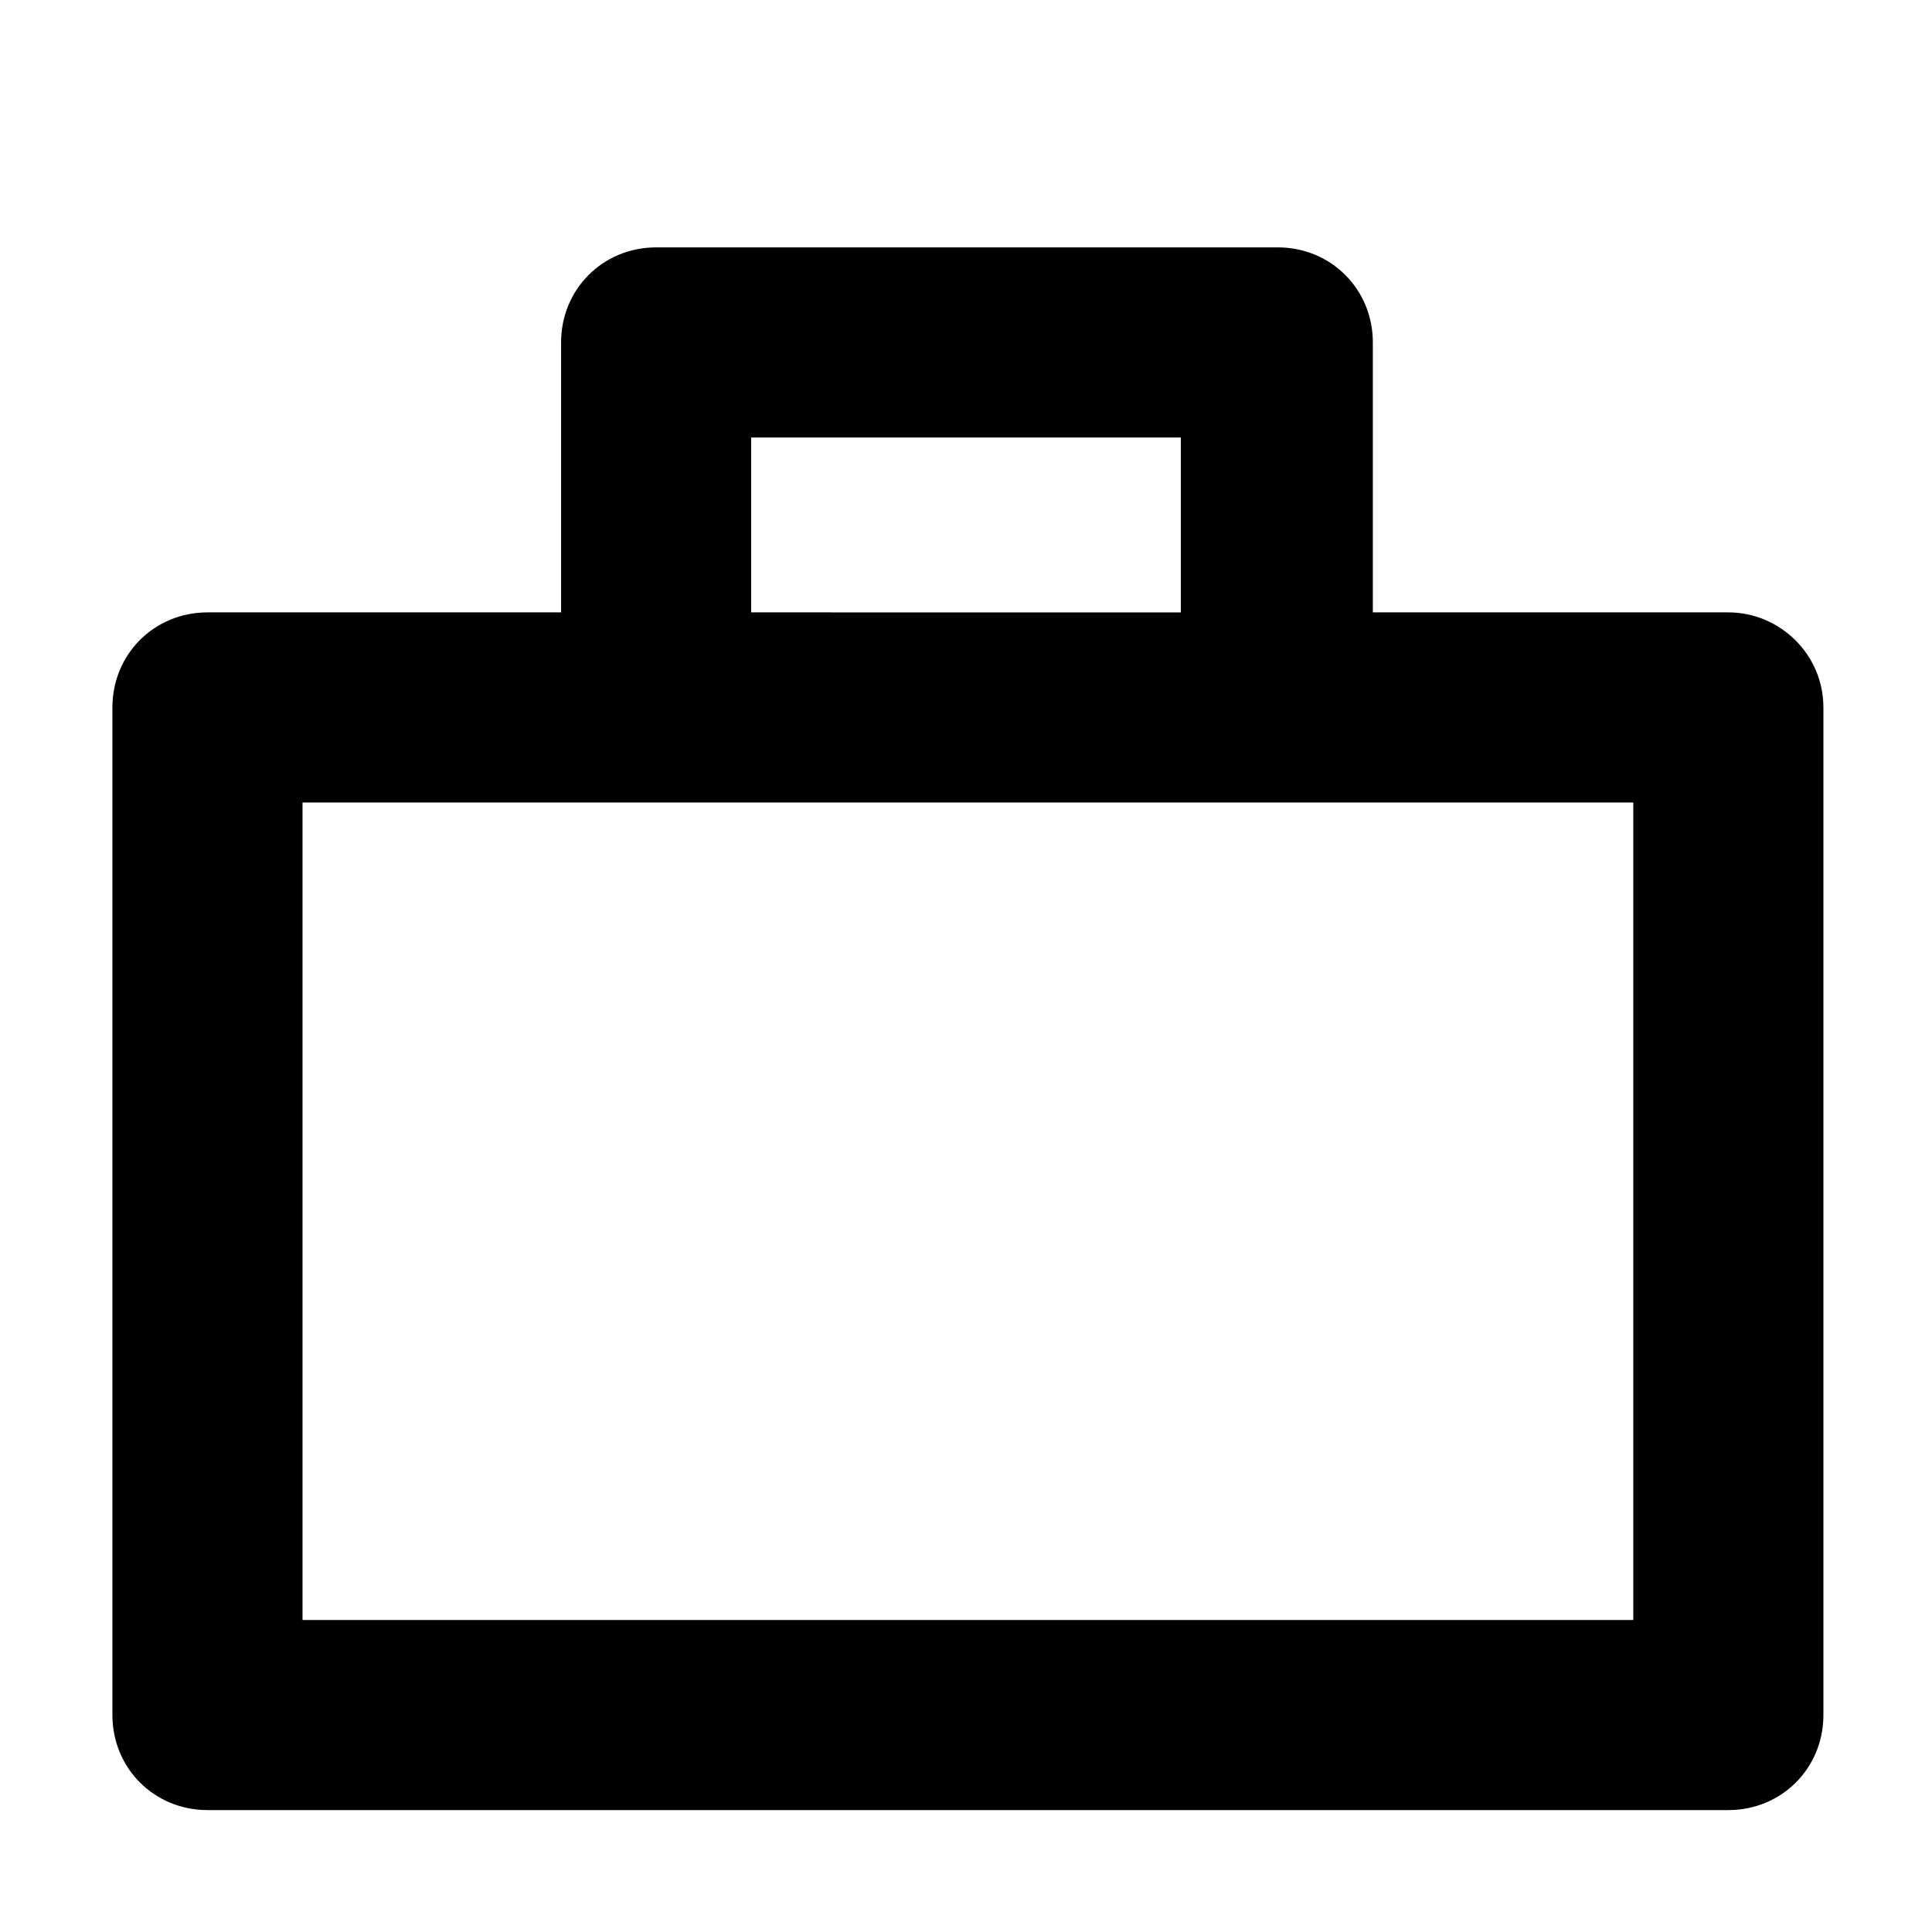
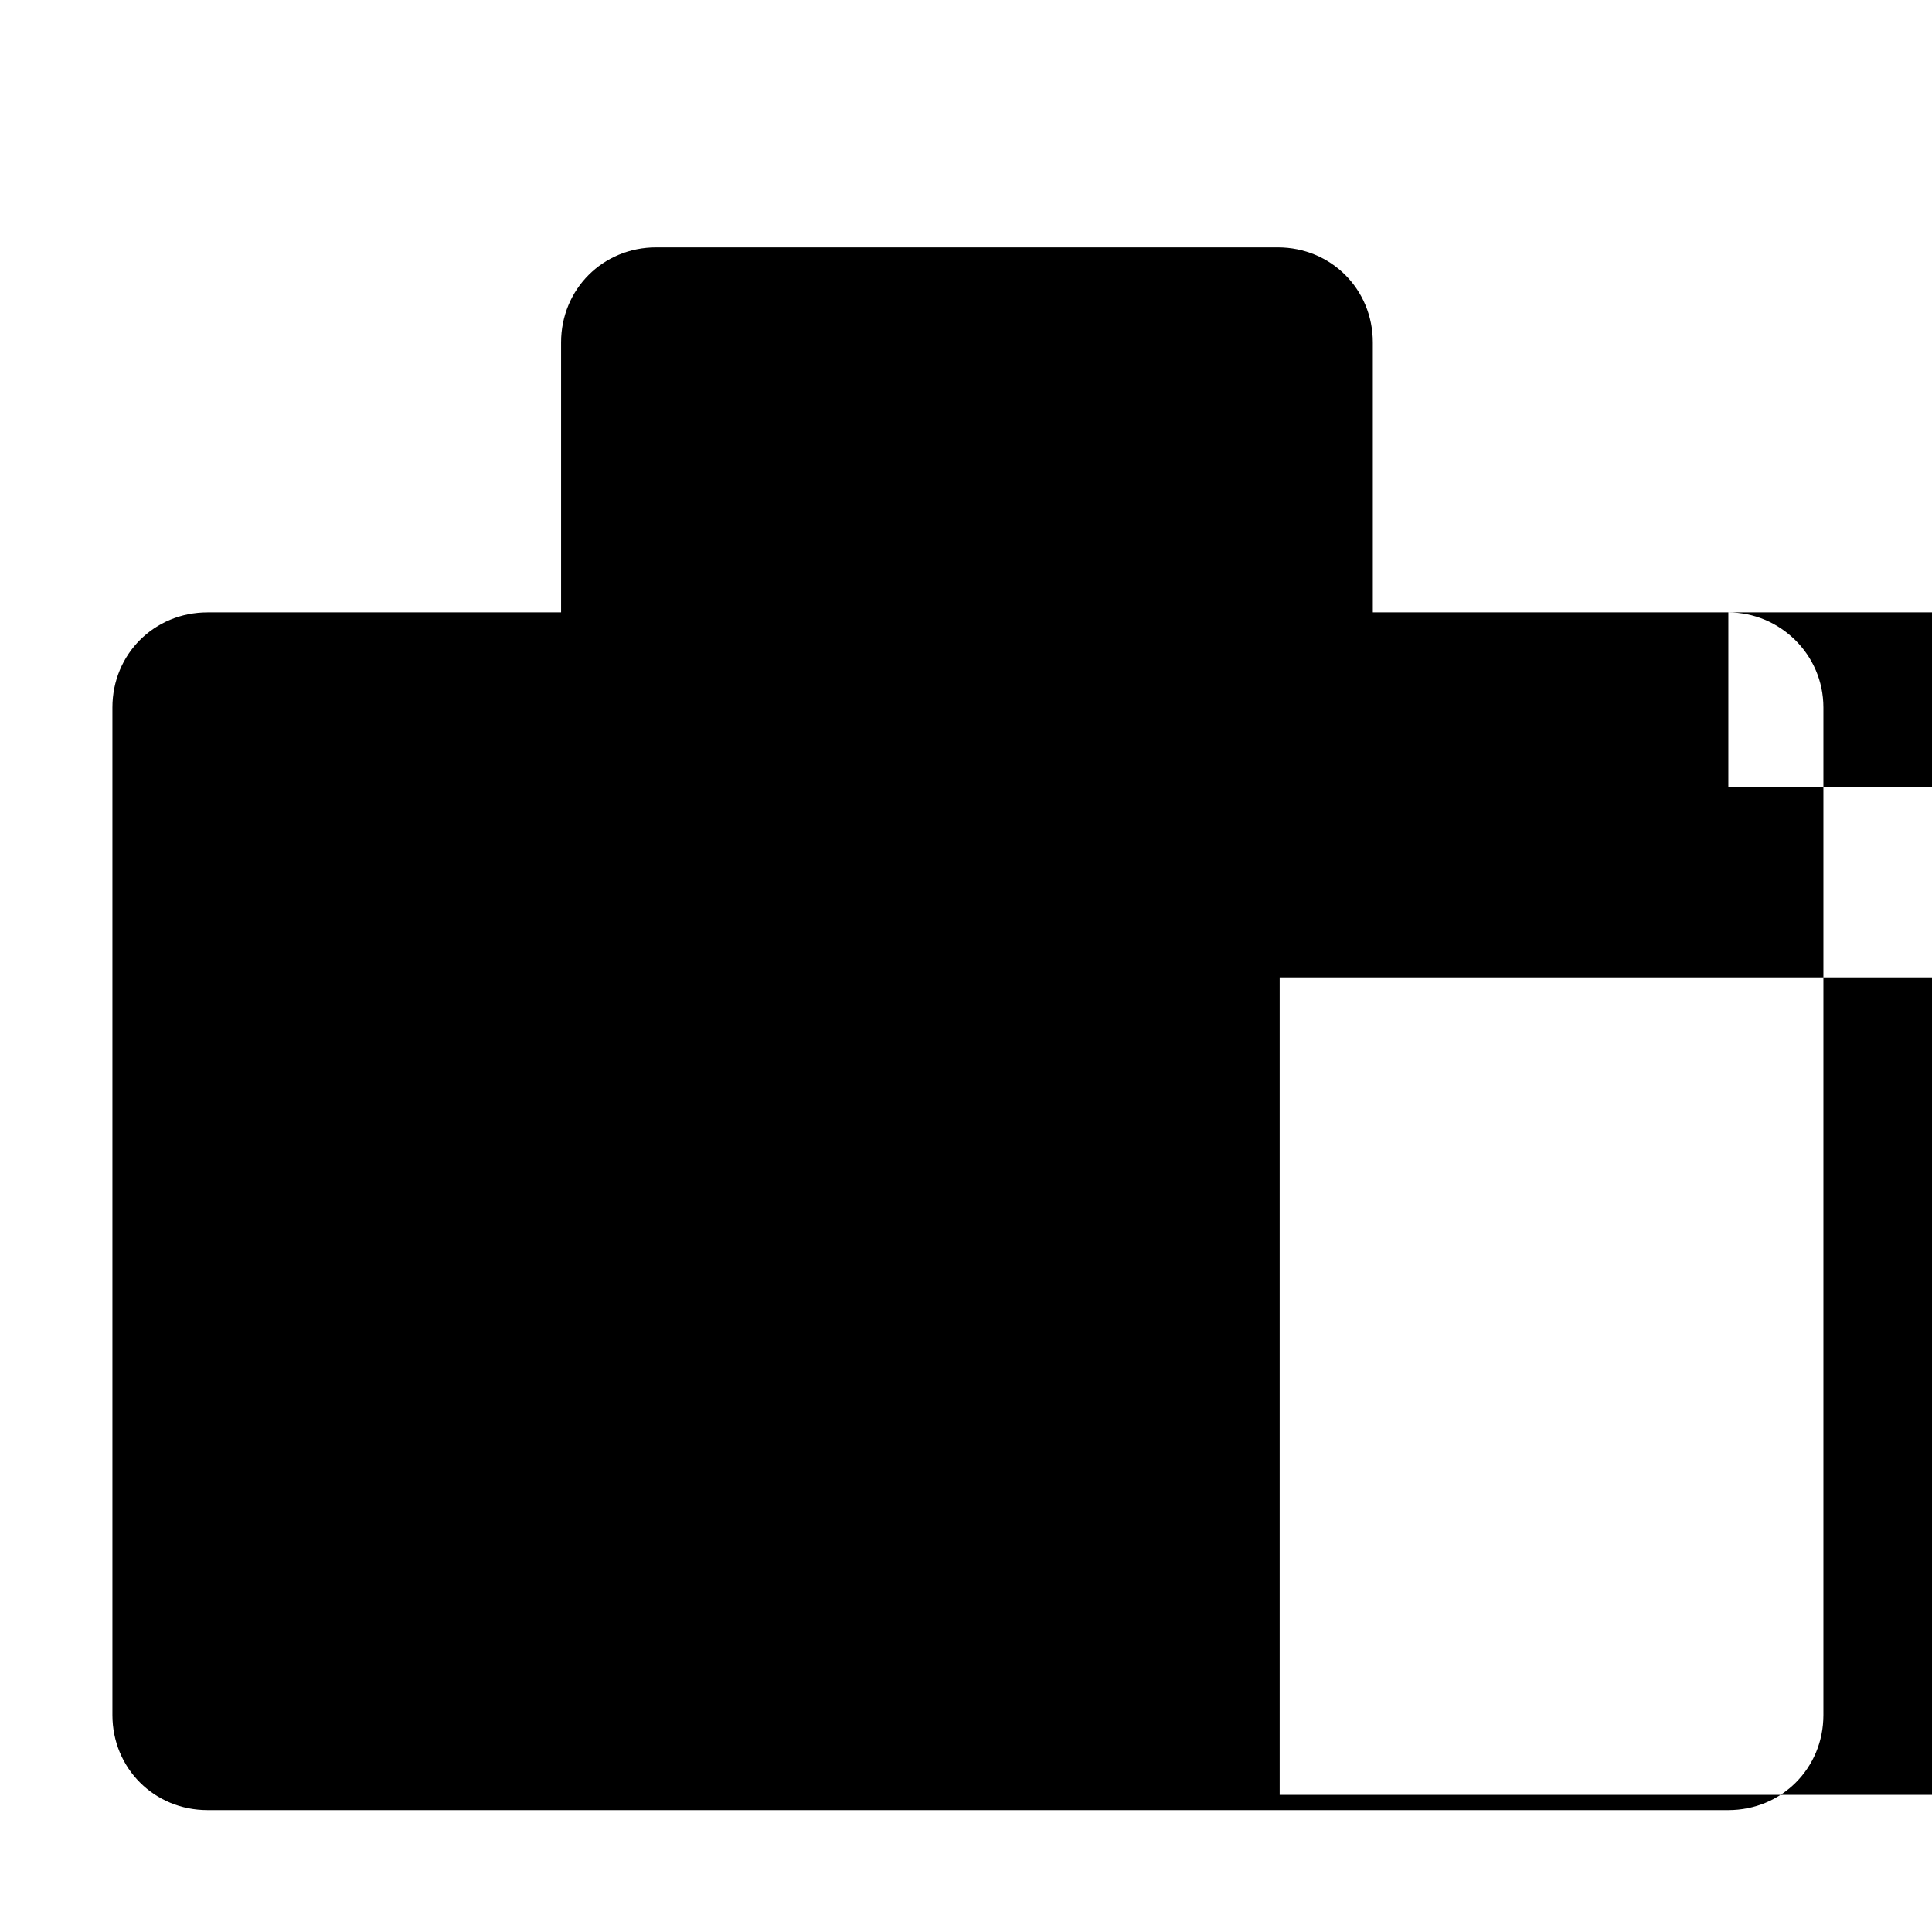
<svg xmlns="http://www.w3.org/2000/svg" fill="#000000" width="800px" height="800px" version="1.1" viewBox="144 144 512 512">
-   <path d="m602.03 306.29h-94.215v-71.539c0-14.105-11.082-25.191-25.191-25.191h-164.74c-14.105 0-25.191 11.082-25.191 25.191v71.539h-93.711c-14.105 0-25.191 11.082-25.191 25.191v267.02c0 14.105 11.082 25.191 25.191 25.191h403.05c14.105 0 25.191-11.082 25.191-25.191v-267.02c0-14.105-11.586-25.191-25.188-25.191zm-258.96-46.348h113.86v46.352l-113.86-0.004zm233.77 313.37h-352.67v-216.64h352.67z" />
+   <path d="m602.03 306.29h-94.215v-71.539c0-14.105-11.082-25.191-25.191-25.191h-164.74c-14.105 0-25.191 11.082-25.191 25.191v71.539h-93.711c-14.105 0-25.191 11.082-25.191 25.191v267.02c0 14.105 11.082 25.191 25.191 25.191h403.05c14.105 0 25.191-11.082 25.191-25.191v-267.02c0-14.105-11.586-25.191-25.188-25.191zh113.86v46.352l-113.86-0.004zm233.77 313.37h-352.67v-216.64h352.67z" />
</svg>